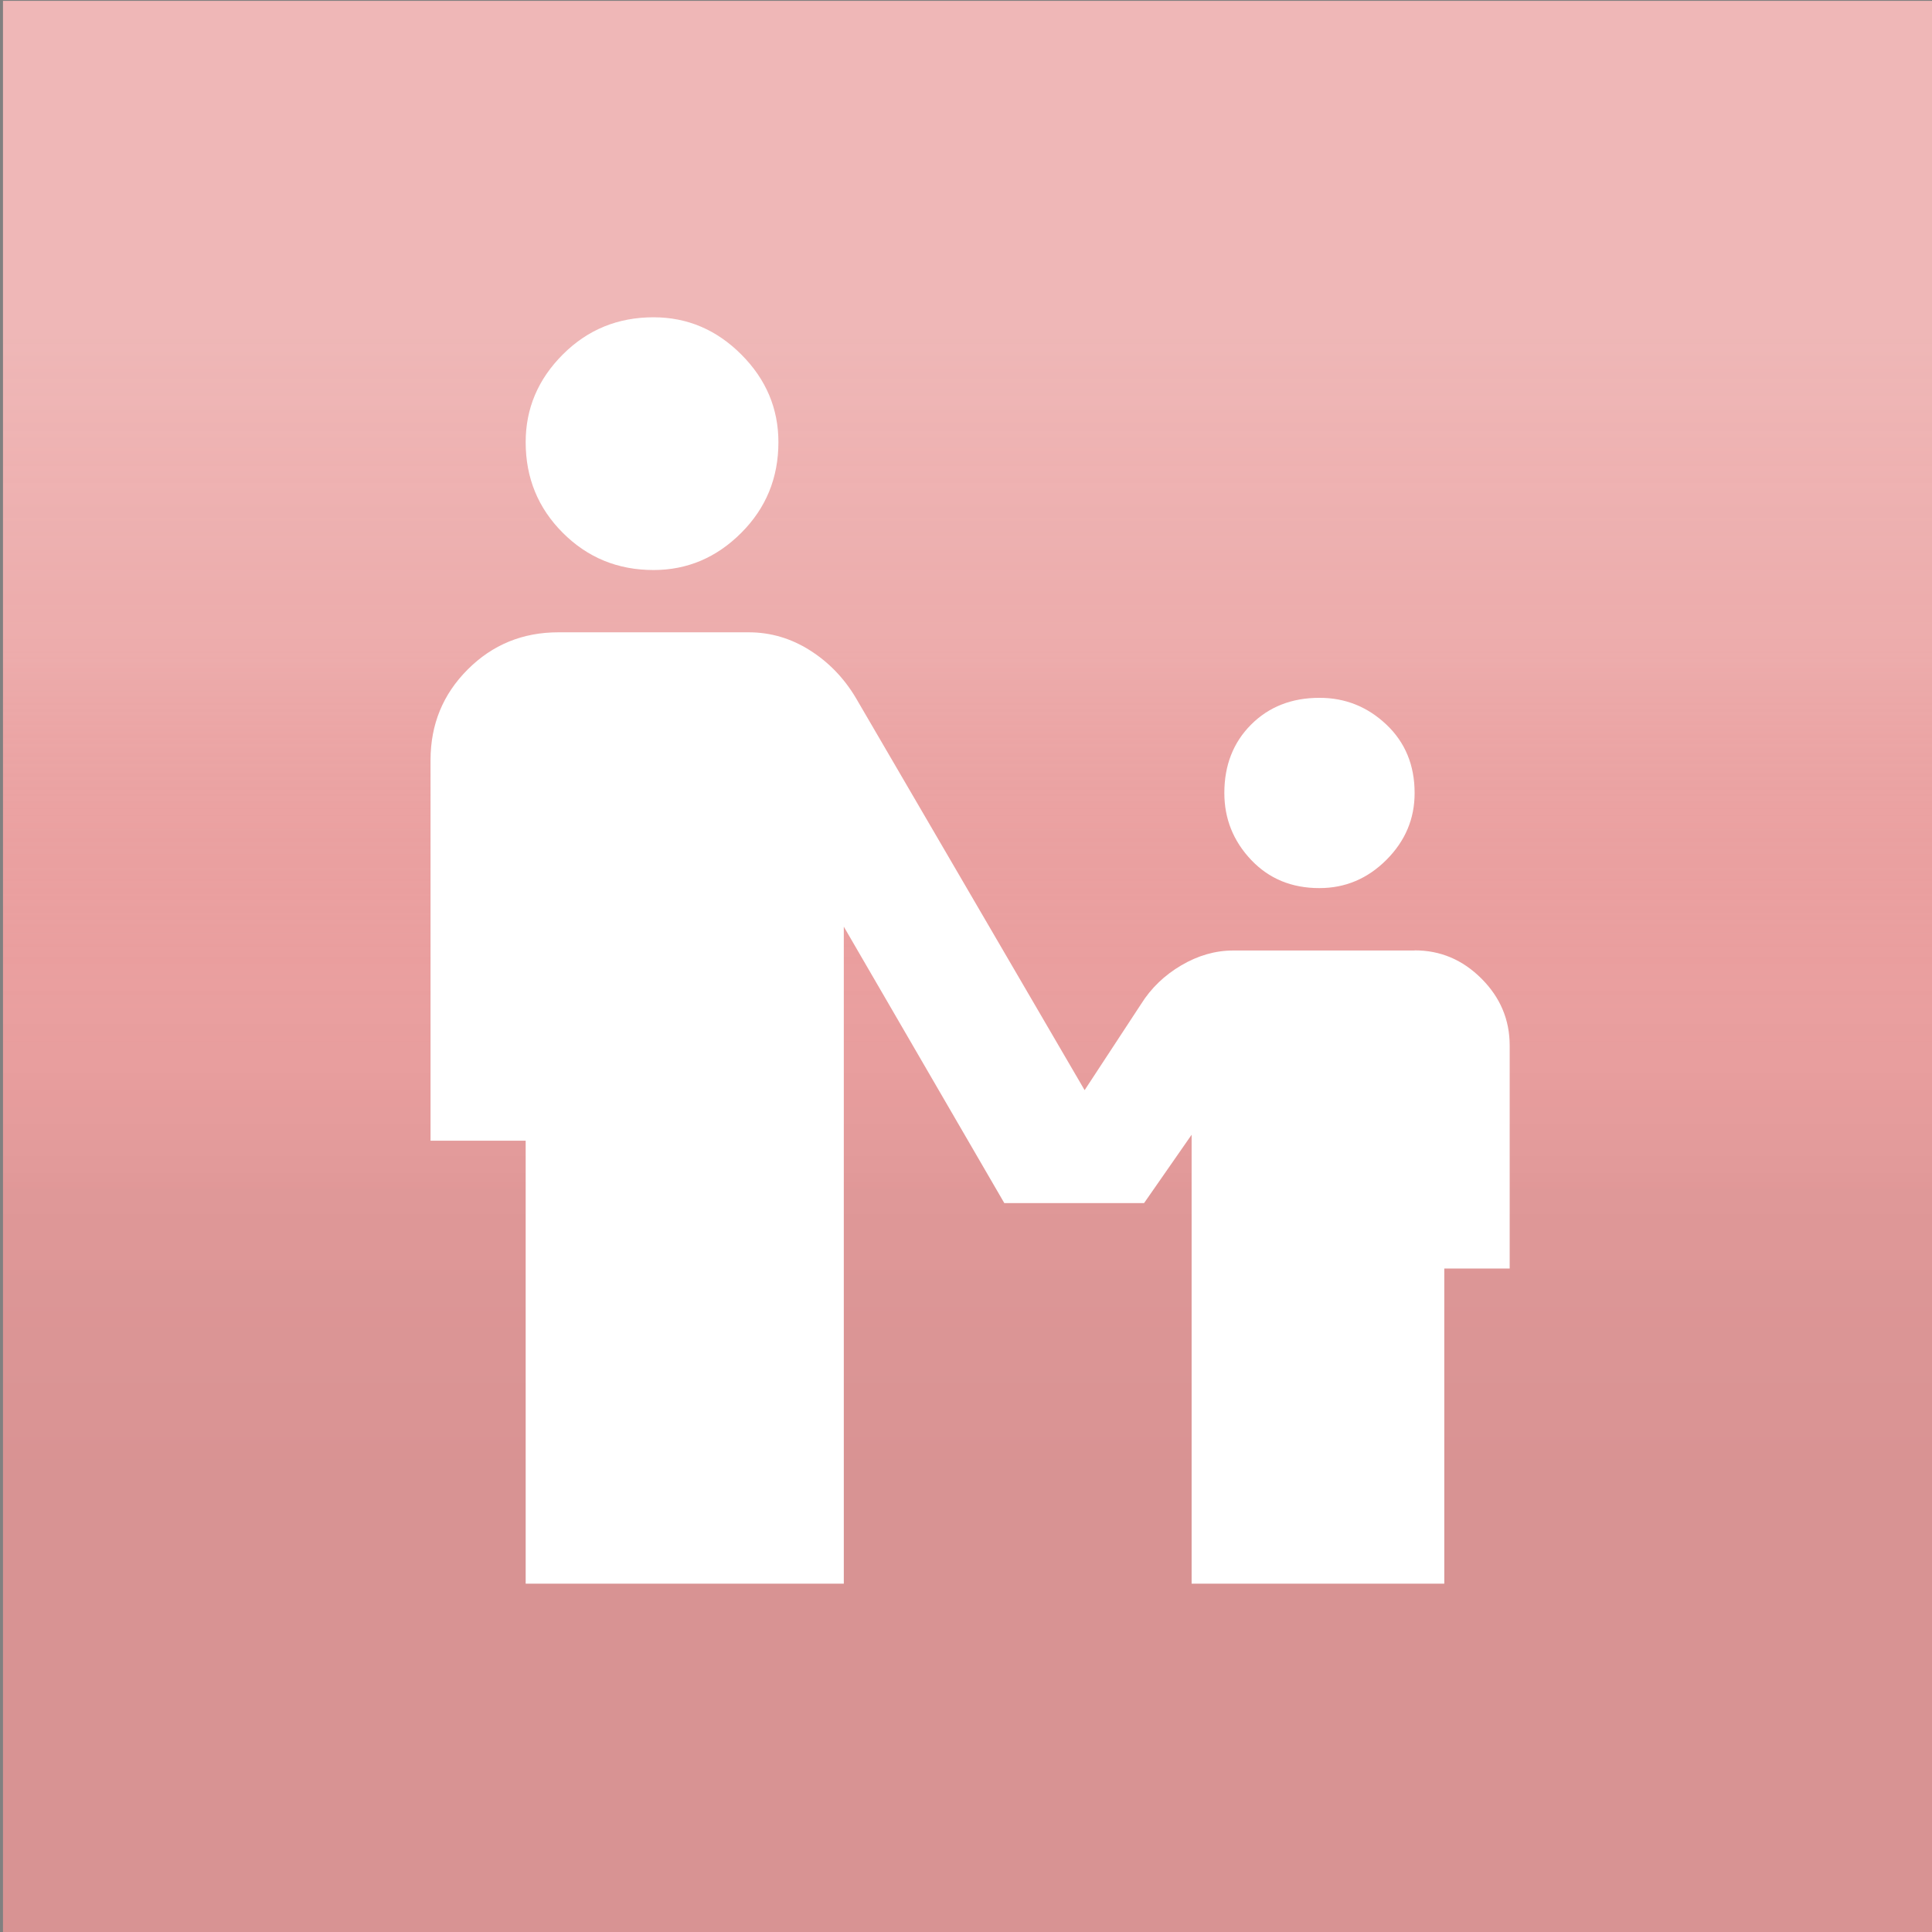
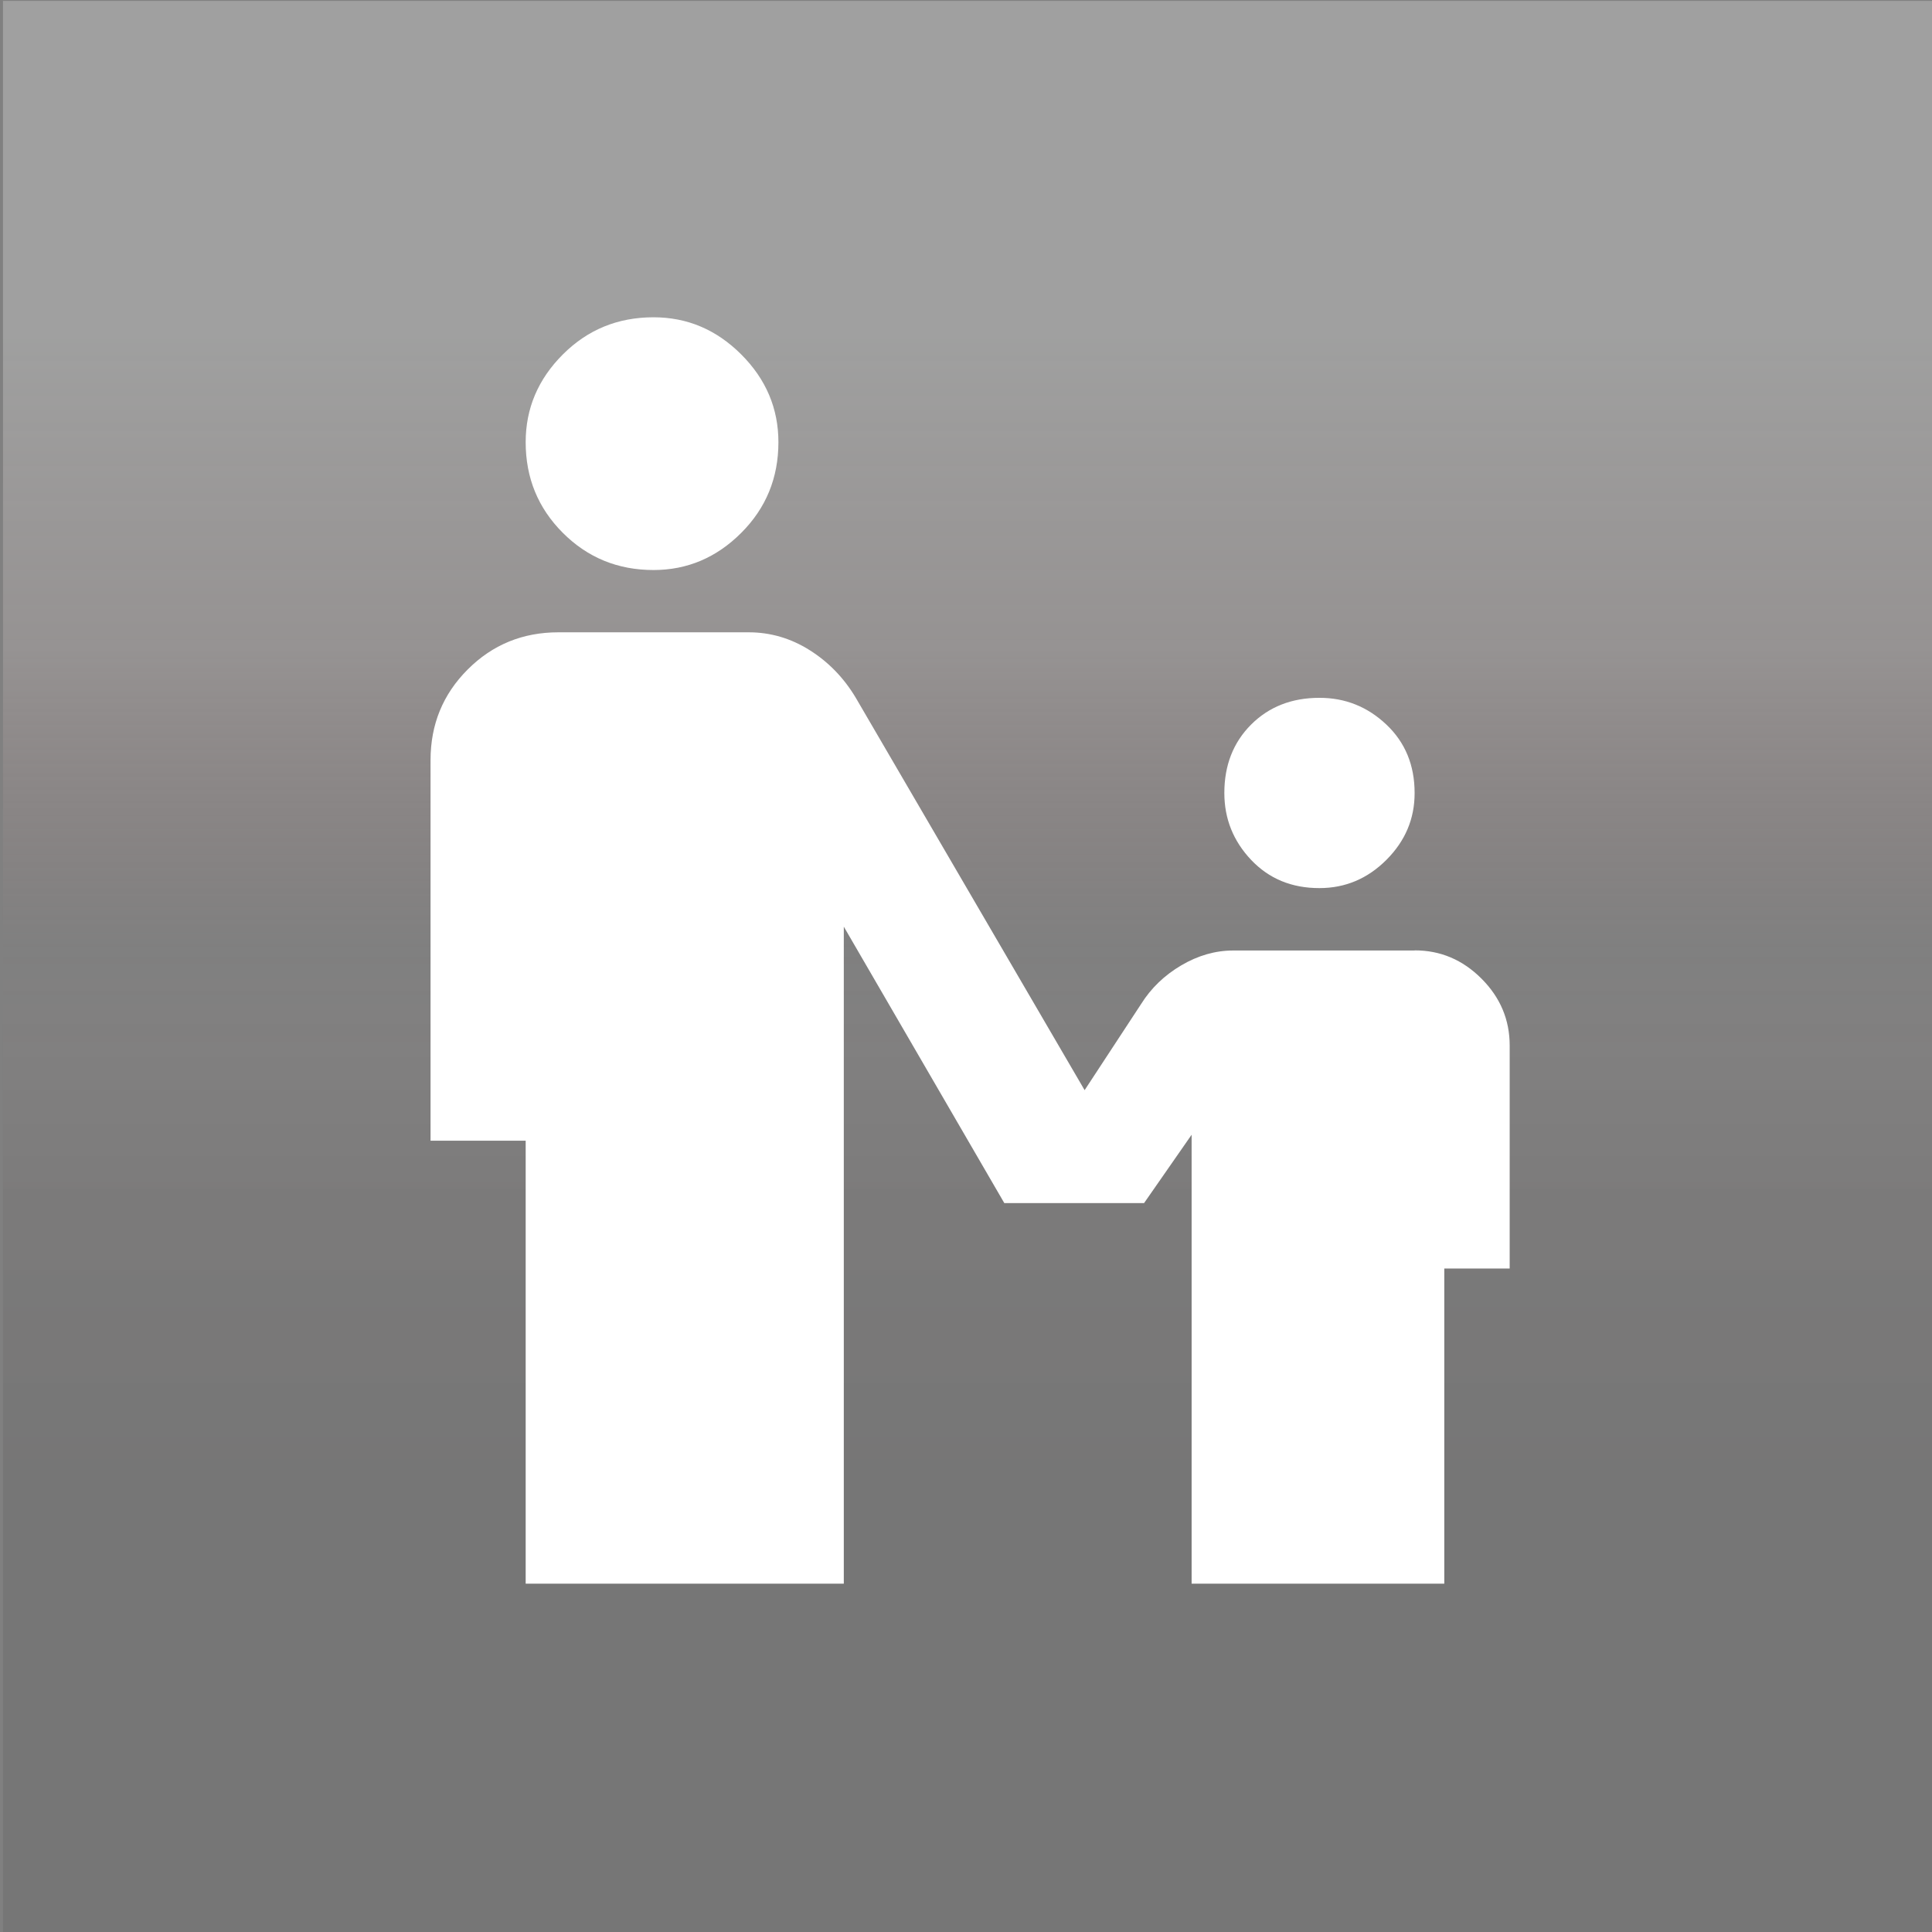
<svg xmlns="http://www.w3.org/2000/svg" width="100%" height="100%" viewBox="0 0 1080 1080" version="1.1" xml:space="preserve" style="fill-rule:evenodd;clip-rule:evenodd;stroke-linejoin:round;stroke-miterlimit:2;">
  <rect x="0" y="0" width="1080" height="1080" fill="#808080" stroke="none" />
  <g transform="matrix(1,0,0,1.001,-0,-0)">
-     <rect x="1.678" y="0.496" width="1079.92" height="1078.99" style="fill:rgb(234,159,159);" />
-   </g>
+     </g>
  <g transform="matrix(1,0,0,1.001,-0,-0)">
    <rect x="1.678" y="0.496" width="1079.92" height="1078.99" style="fill:url(#_Linear1);" />
  </g>
  <g transform="matrix(35.454,0,0,35.454,134.311,105.889)">
    <path d="M6.516,2.016C7.047,2.016 7.508,2.211 7.899,2.602C8.29,2.993 8.485,3.454 8.485,3.985C8.485,4.548 8.29,5.024 7.899,5.415C7.508,5.806 7.047,6.001 6.516,6.001C5.953,6.001 5.477,5.806 5.086,5.415C4.695,5.024 4.5,4.548 4.5,3.985C4.5,3.454 4.695,2.993 5.086,2.602C5.477,2.211 5.953,2.016 6.516,2.016ZM15.516,9.516C15.516,9.922 15.657,10.274 15.938,10.571C16.219,10.868 16.579,11.017 17.016,11.016C17.422,11.016 17.774,10.868 18.071,10.571C18.368,10.274 18.517,9.923 18.516,9.516C18.516,9.079 18.368,8.719 18.071,8.438C17.774,8.157 17.423,8.016 17.016,8.016C16.579,8.016 16.219,8.157 15.938,8.438C15.657,8.719 15.516,9.079 15.516,9.516ZM18.516,12L15.657,12C15.376,12 15.102,12.078 14.837,12.234C14.572,12.39 14.361,12.593 14.204,12.843L13.313,14.202L9.704,8.014C9.517,7.701 9.274,7.451 8.977,7.264C8.68,7.077 8.359,6.983 8.016,6.983L5.016,6.983C4.453,6.983 3.977,7.178 3.586,7.569C3.195,7.96 3,8.436 3,8.999L3,14.999L4.5,14.999L4.5,21.983L9.516,21.983L9.516,11.624L12.047,15.983L14.25,15.983L15,14.905L15,21.983L18.984,21.983L18.984,17.014L20.015,17.014L20.015,13.498C20.015,13.092 19.867,12.74 19.57,12.443C19.273,12.146 18.922,11.997 18.515,11.998L18.516,12Z" style="fill:white;fill-rule:nonzero;" />
  </g>
  <defs>
    <linearGradient id="_Linear1" x1="0" y1="0" x2="1" y2="0" gradientUnits="userSpaceOnUse" gradientTransform="matrix(3.97562e-14,-648.706,649.268,3.97218e-14,478.037,835.087)">
      <stop offset="0" style="stop-color:rgb(1,0,1);stop-opacity:0.08" />
      <stop offset="0.25" style="stop-color:rgb(51,35,35);stop-opacity:0.06" />
      <stop offset="0.47" style="stop-color:rgb(233,160,160);stop-opacity:0" />
      <stop offset="0.73" style="stop-color:rgb(249,232,231);stop-opacity:0.18" />
      <stop offset="1" style="stop-color:rgb(254,255,254);stop-opacity:0.25" />
    </linearGradient>
  </defs>
</svg>